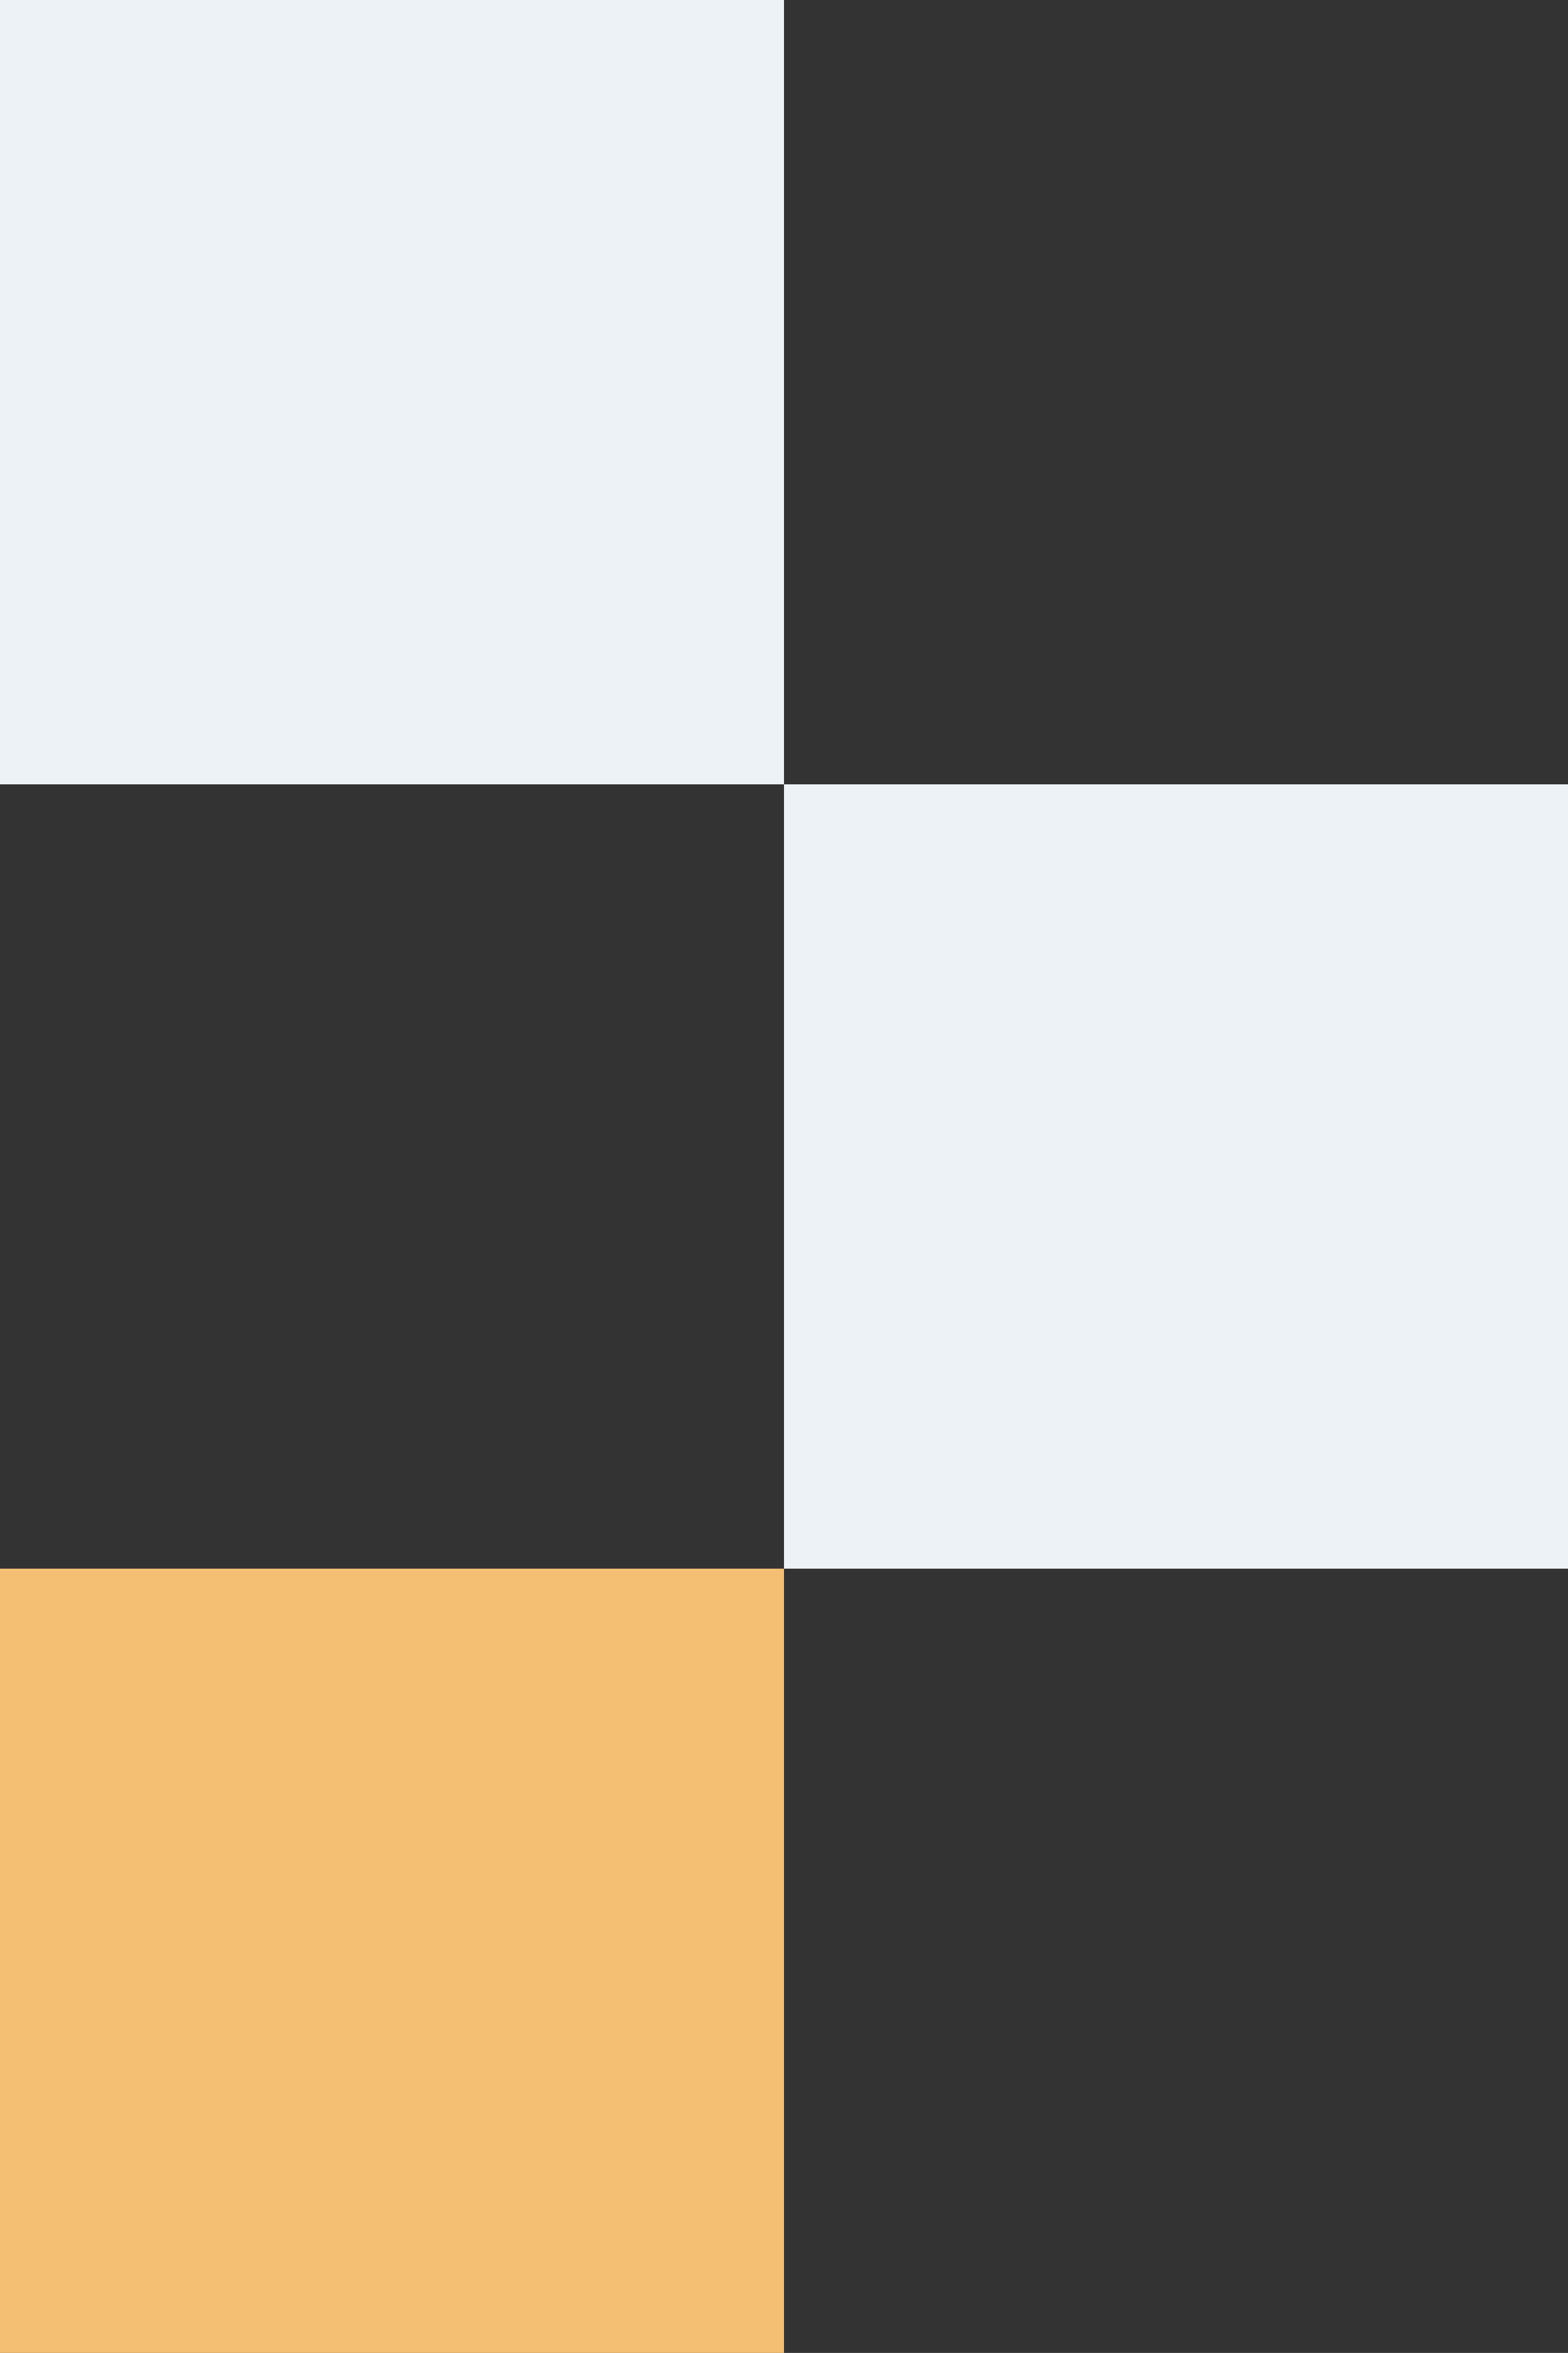
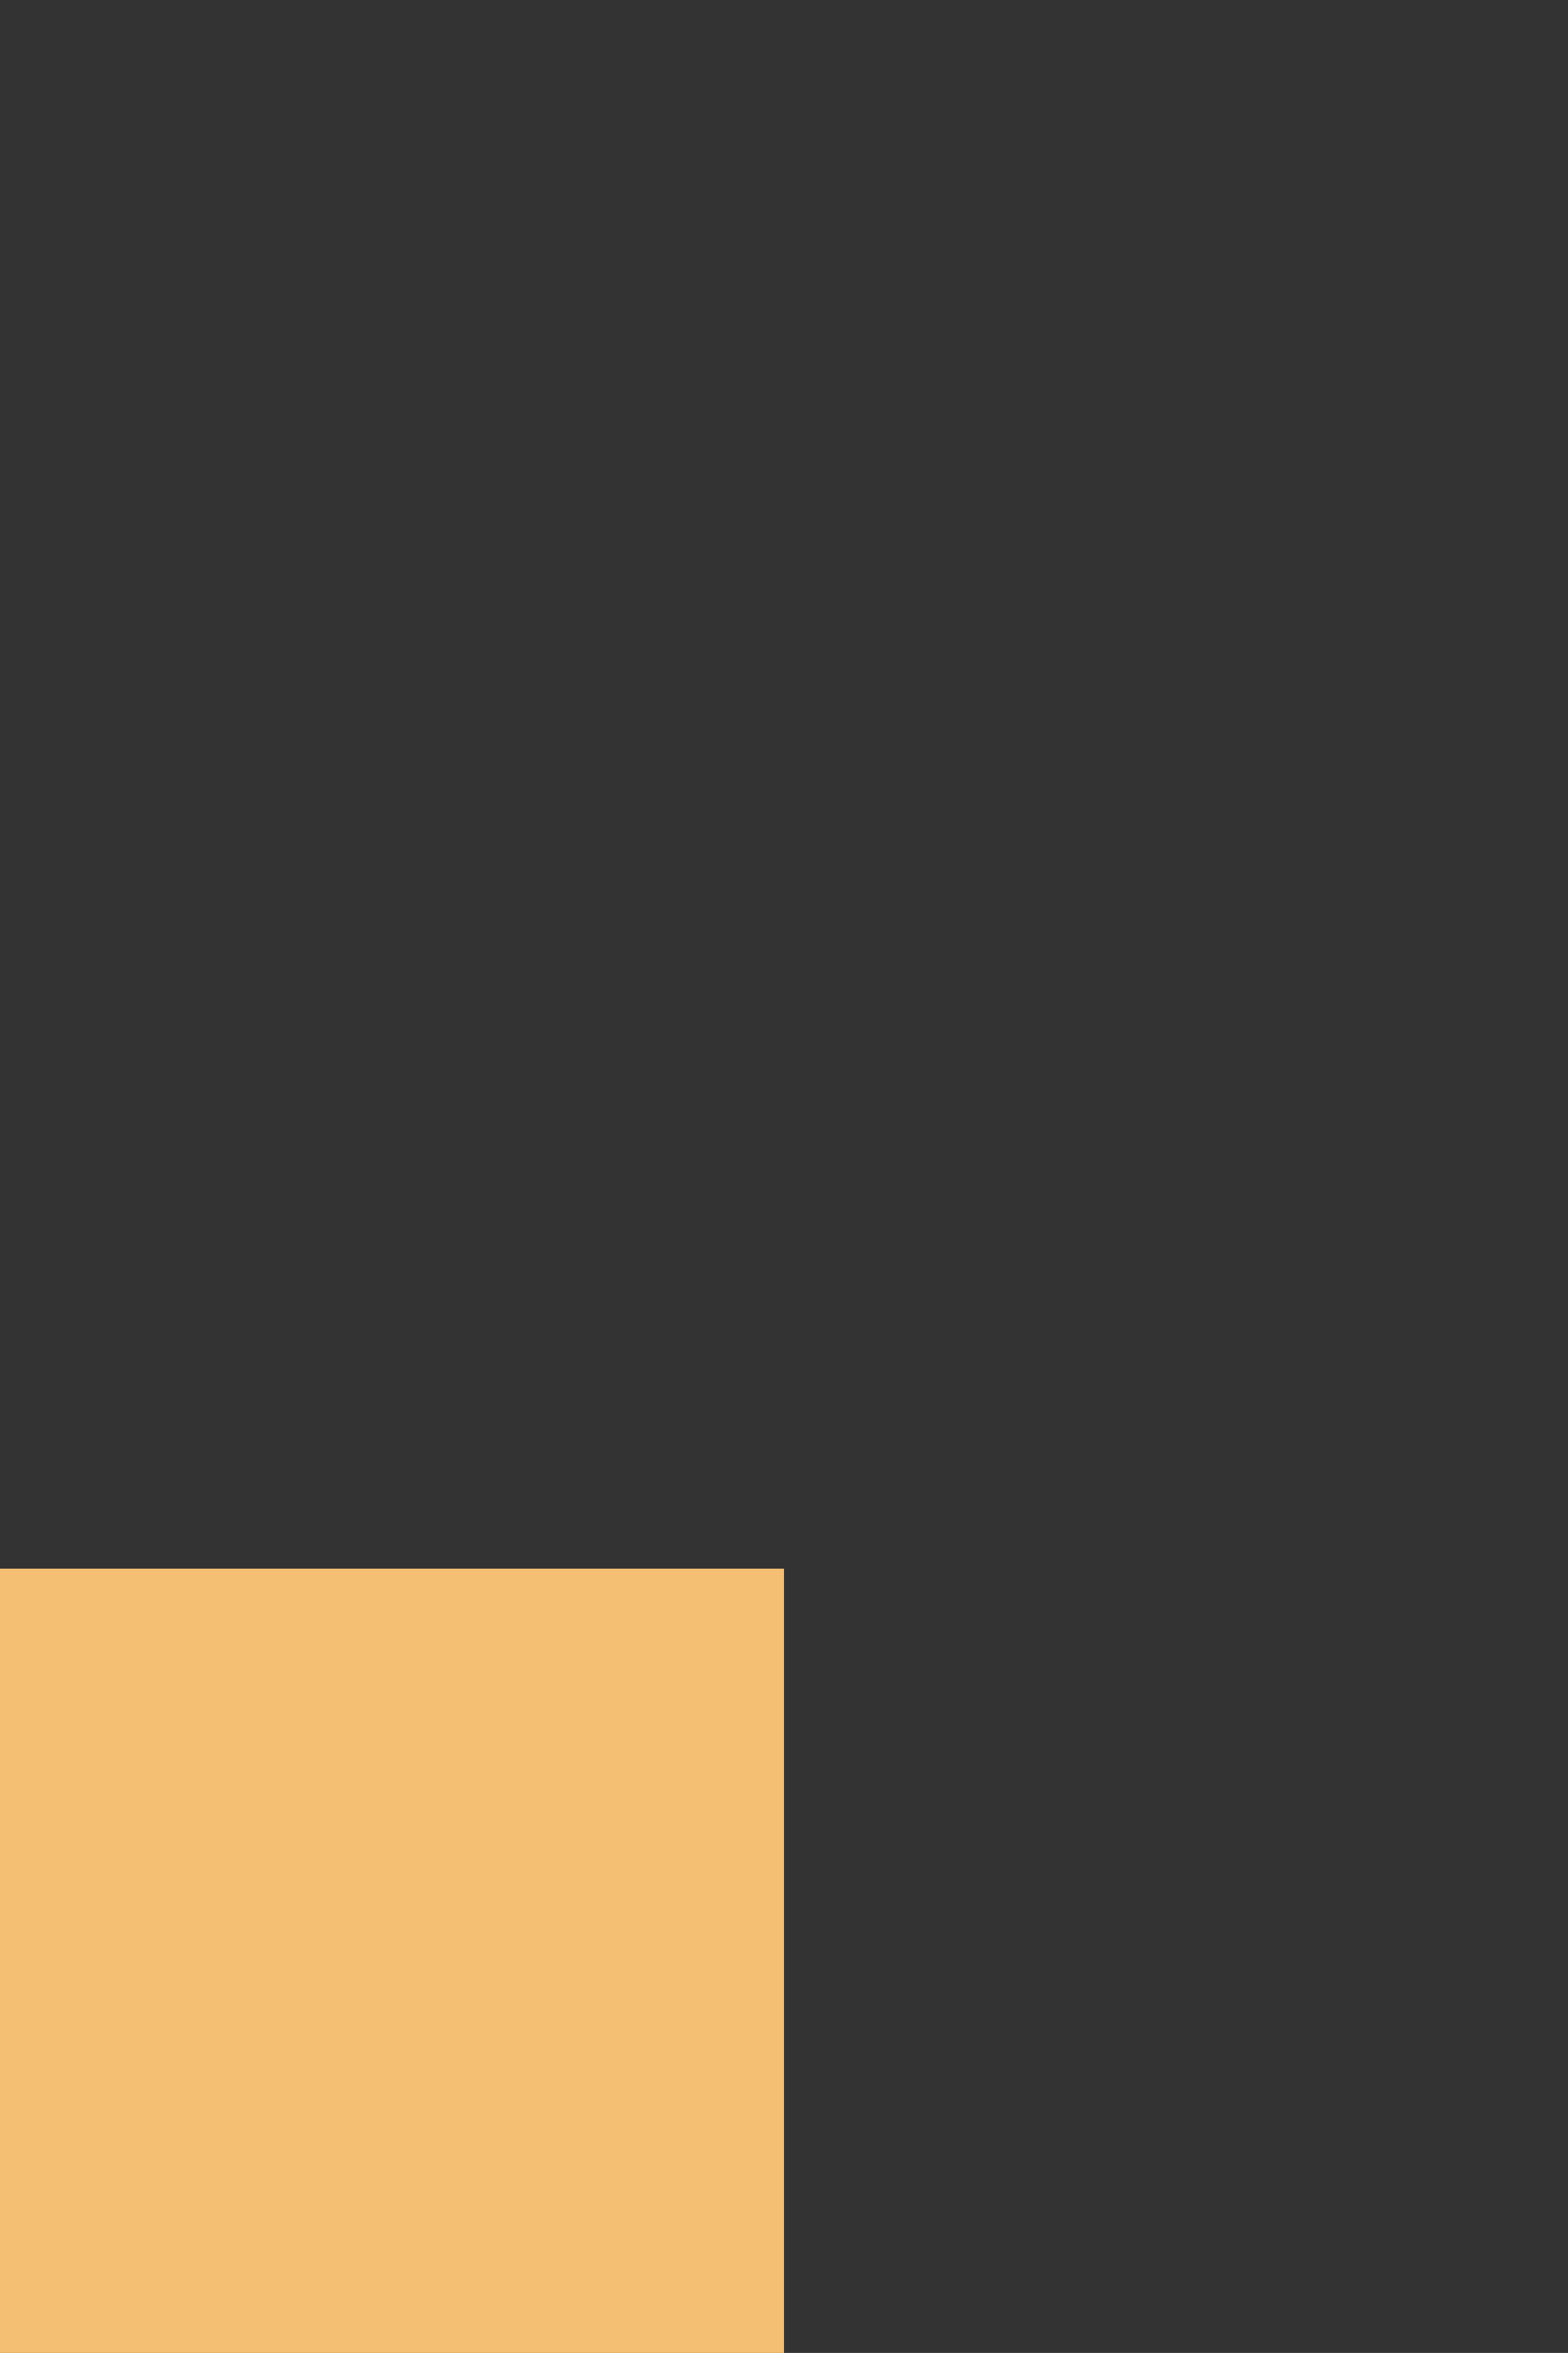
<svg xmlns="http://www.w3.org/2000/svg" id="uuid-d3e8a9fd-d309-4c42-b7c3-871e4c1f15d1" data-name="Layer 2" viewBox="0 0 184.18 276.26">
  <rect x="0" y="0" width="184.18" height="276.26" fill="#333333" stroke="none" />
  <defs>
    <style>      .uuid-326f5a0b-4f8d-4e54-8efd-e49b59dc4f73 {        fill: #f4bf73;      }      .uuid-2f571536-f7a2-4a1f-a401-315f6ab06f71 {        fill: #ecf2f6;      }    </style>
  </defs>
-   <rect class="uuid-2f571536-f7a2-4a1f-a401-315f6ab06f71" x="92.09" y="92.09" width="92.09" height="92.09" />
  <rect class="uuid-326f5a0b-4f8d-4e54-8efd-e49b59dc4f73" y="184.18" width="92.09" height="92.09" />
-   <rect class="uuid-2f571536-f7a2-4a1f-a401-315f6ab06f71" width="92.09" height="92.09" />
</svg>